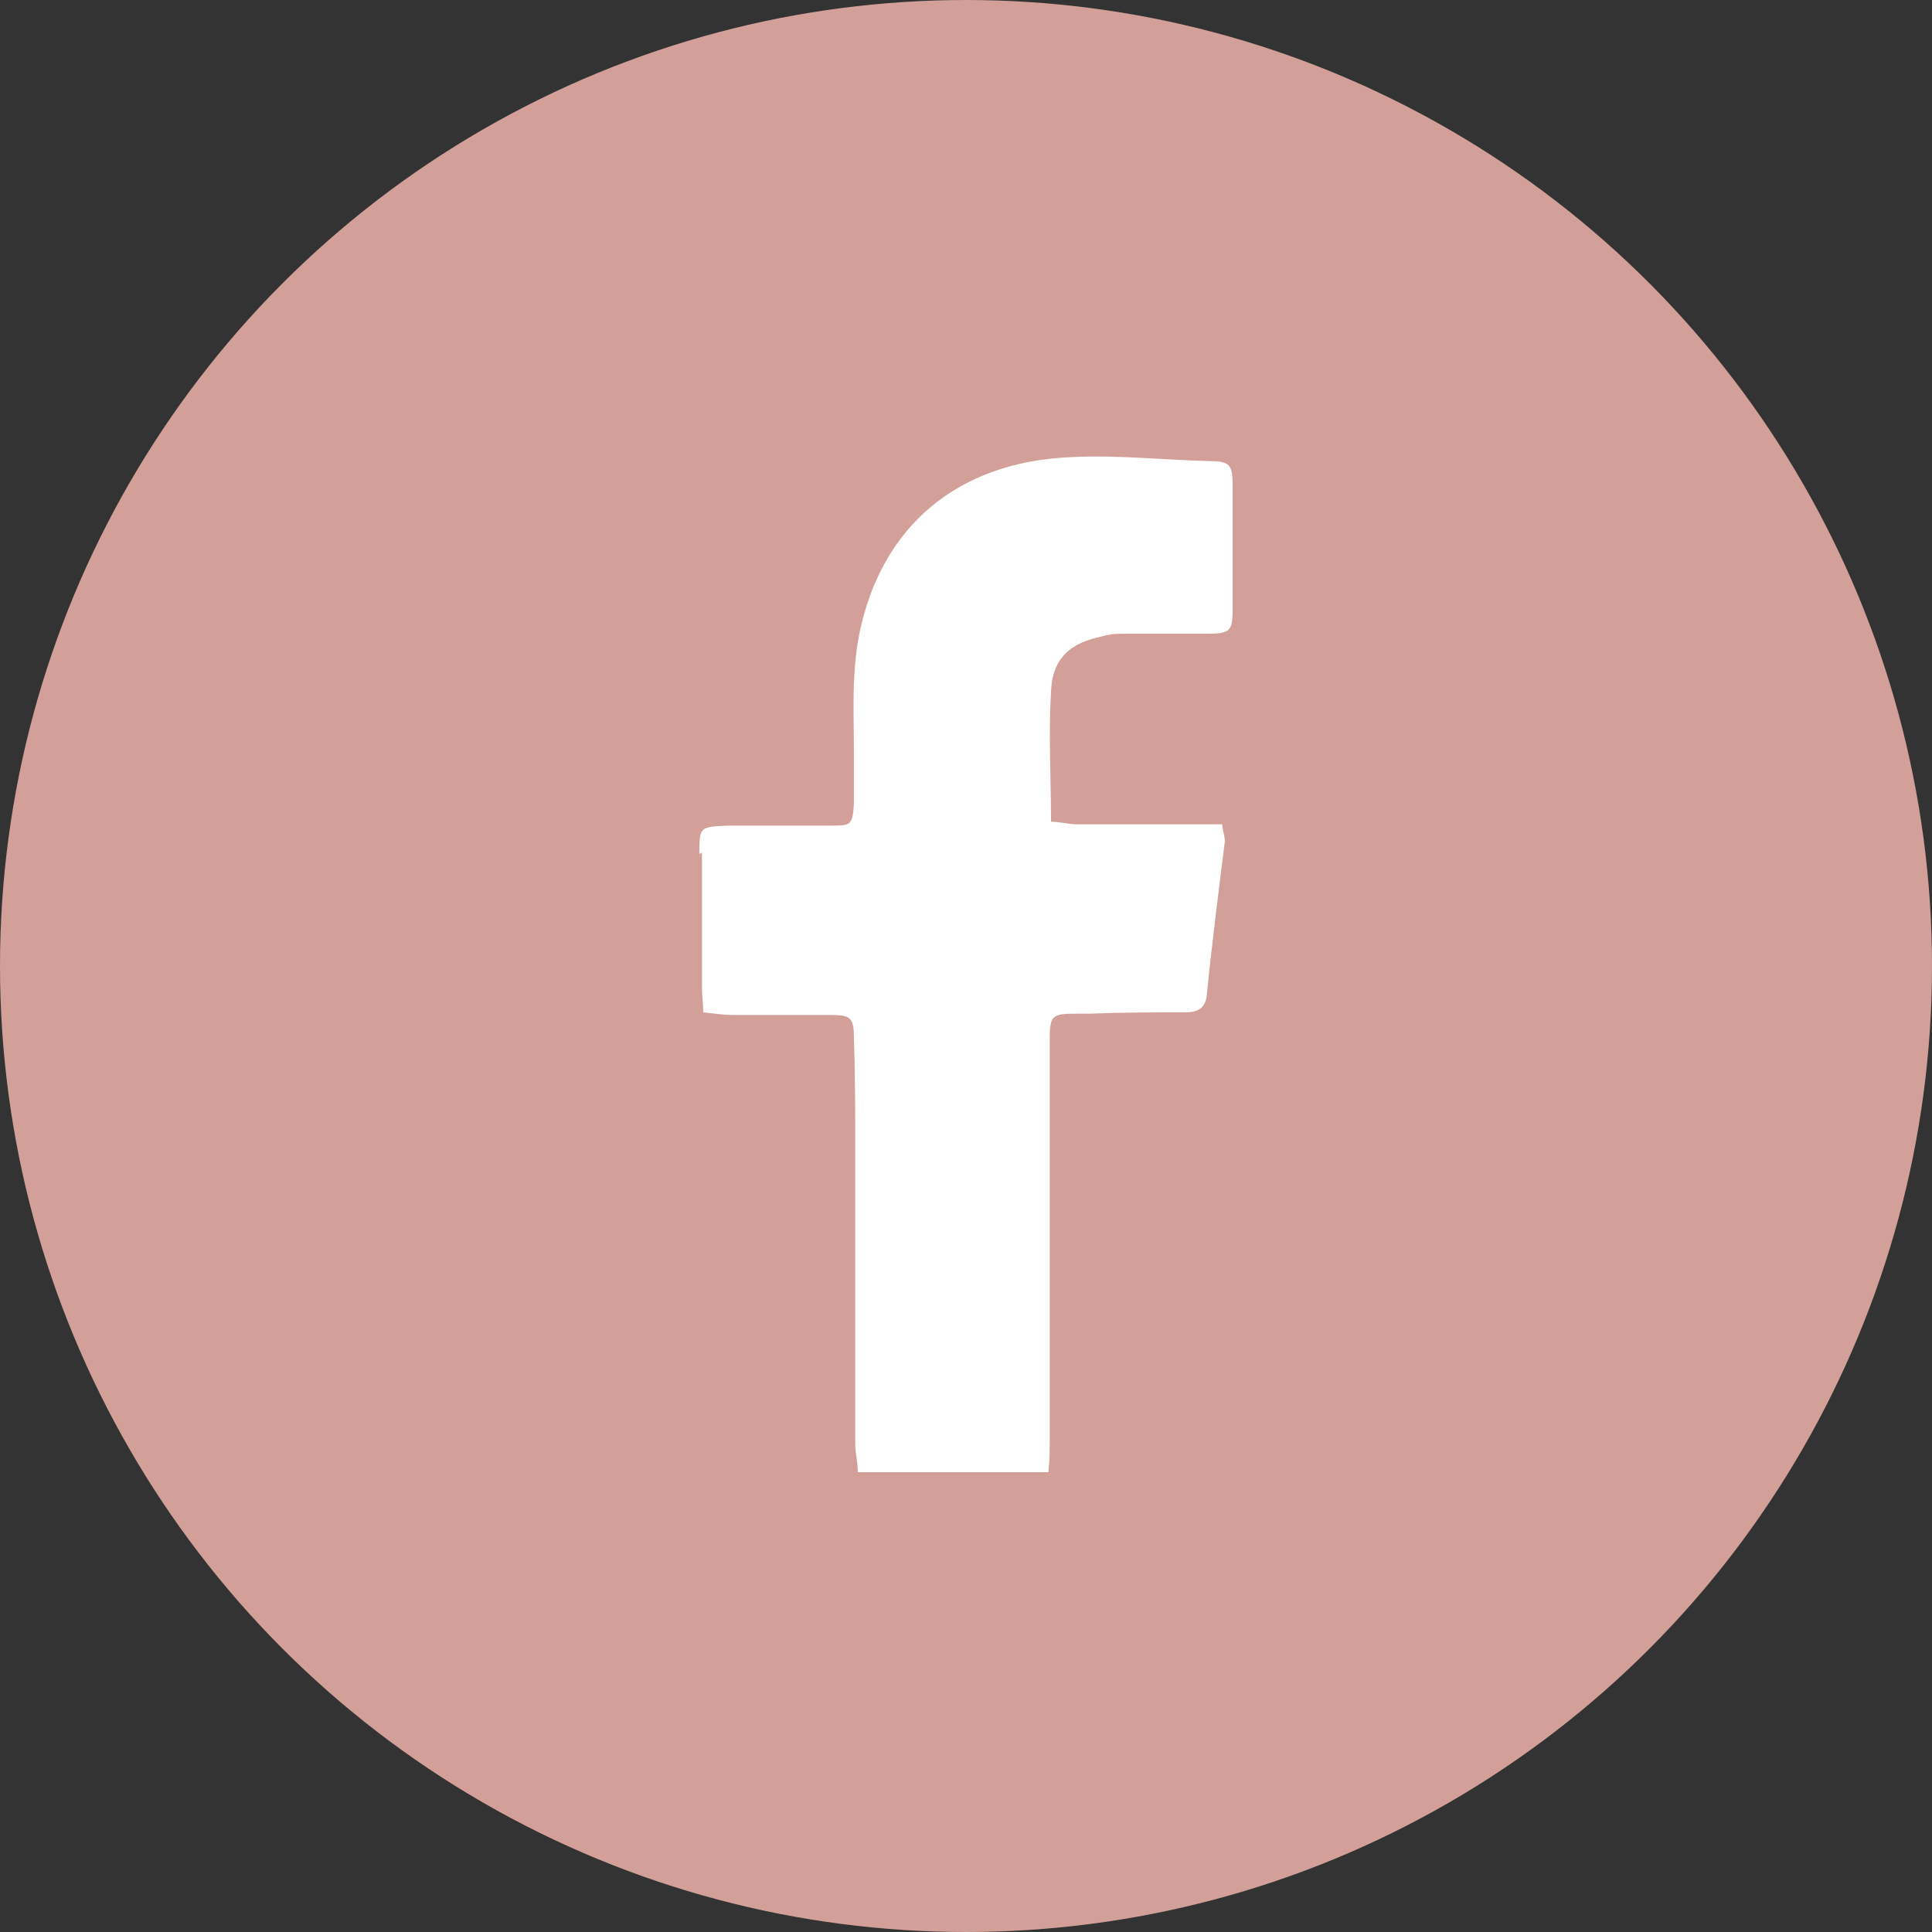
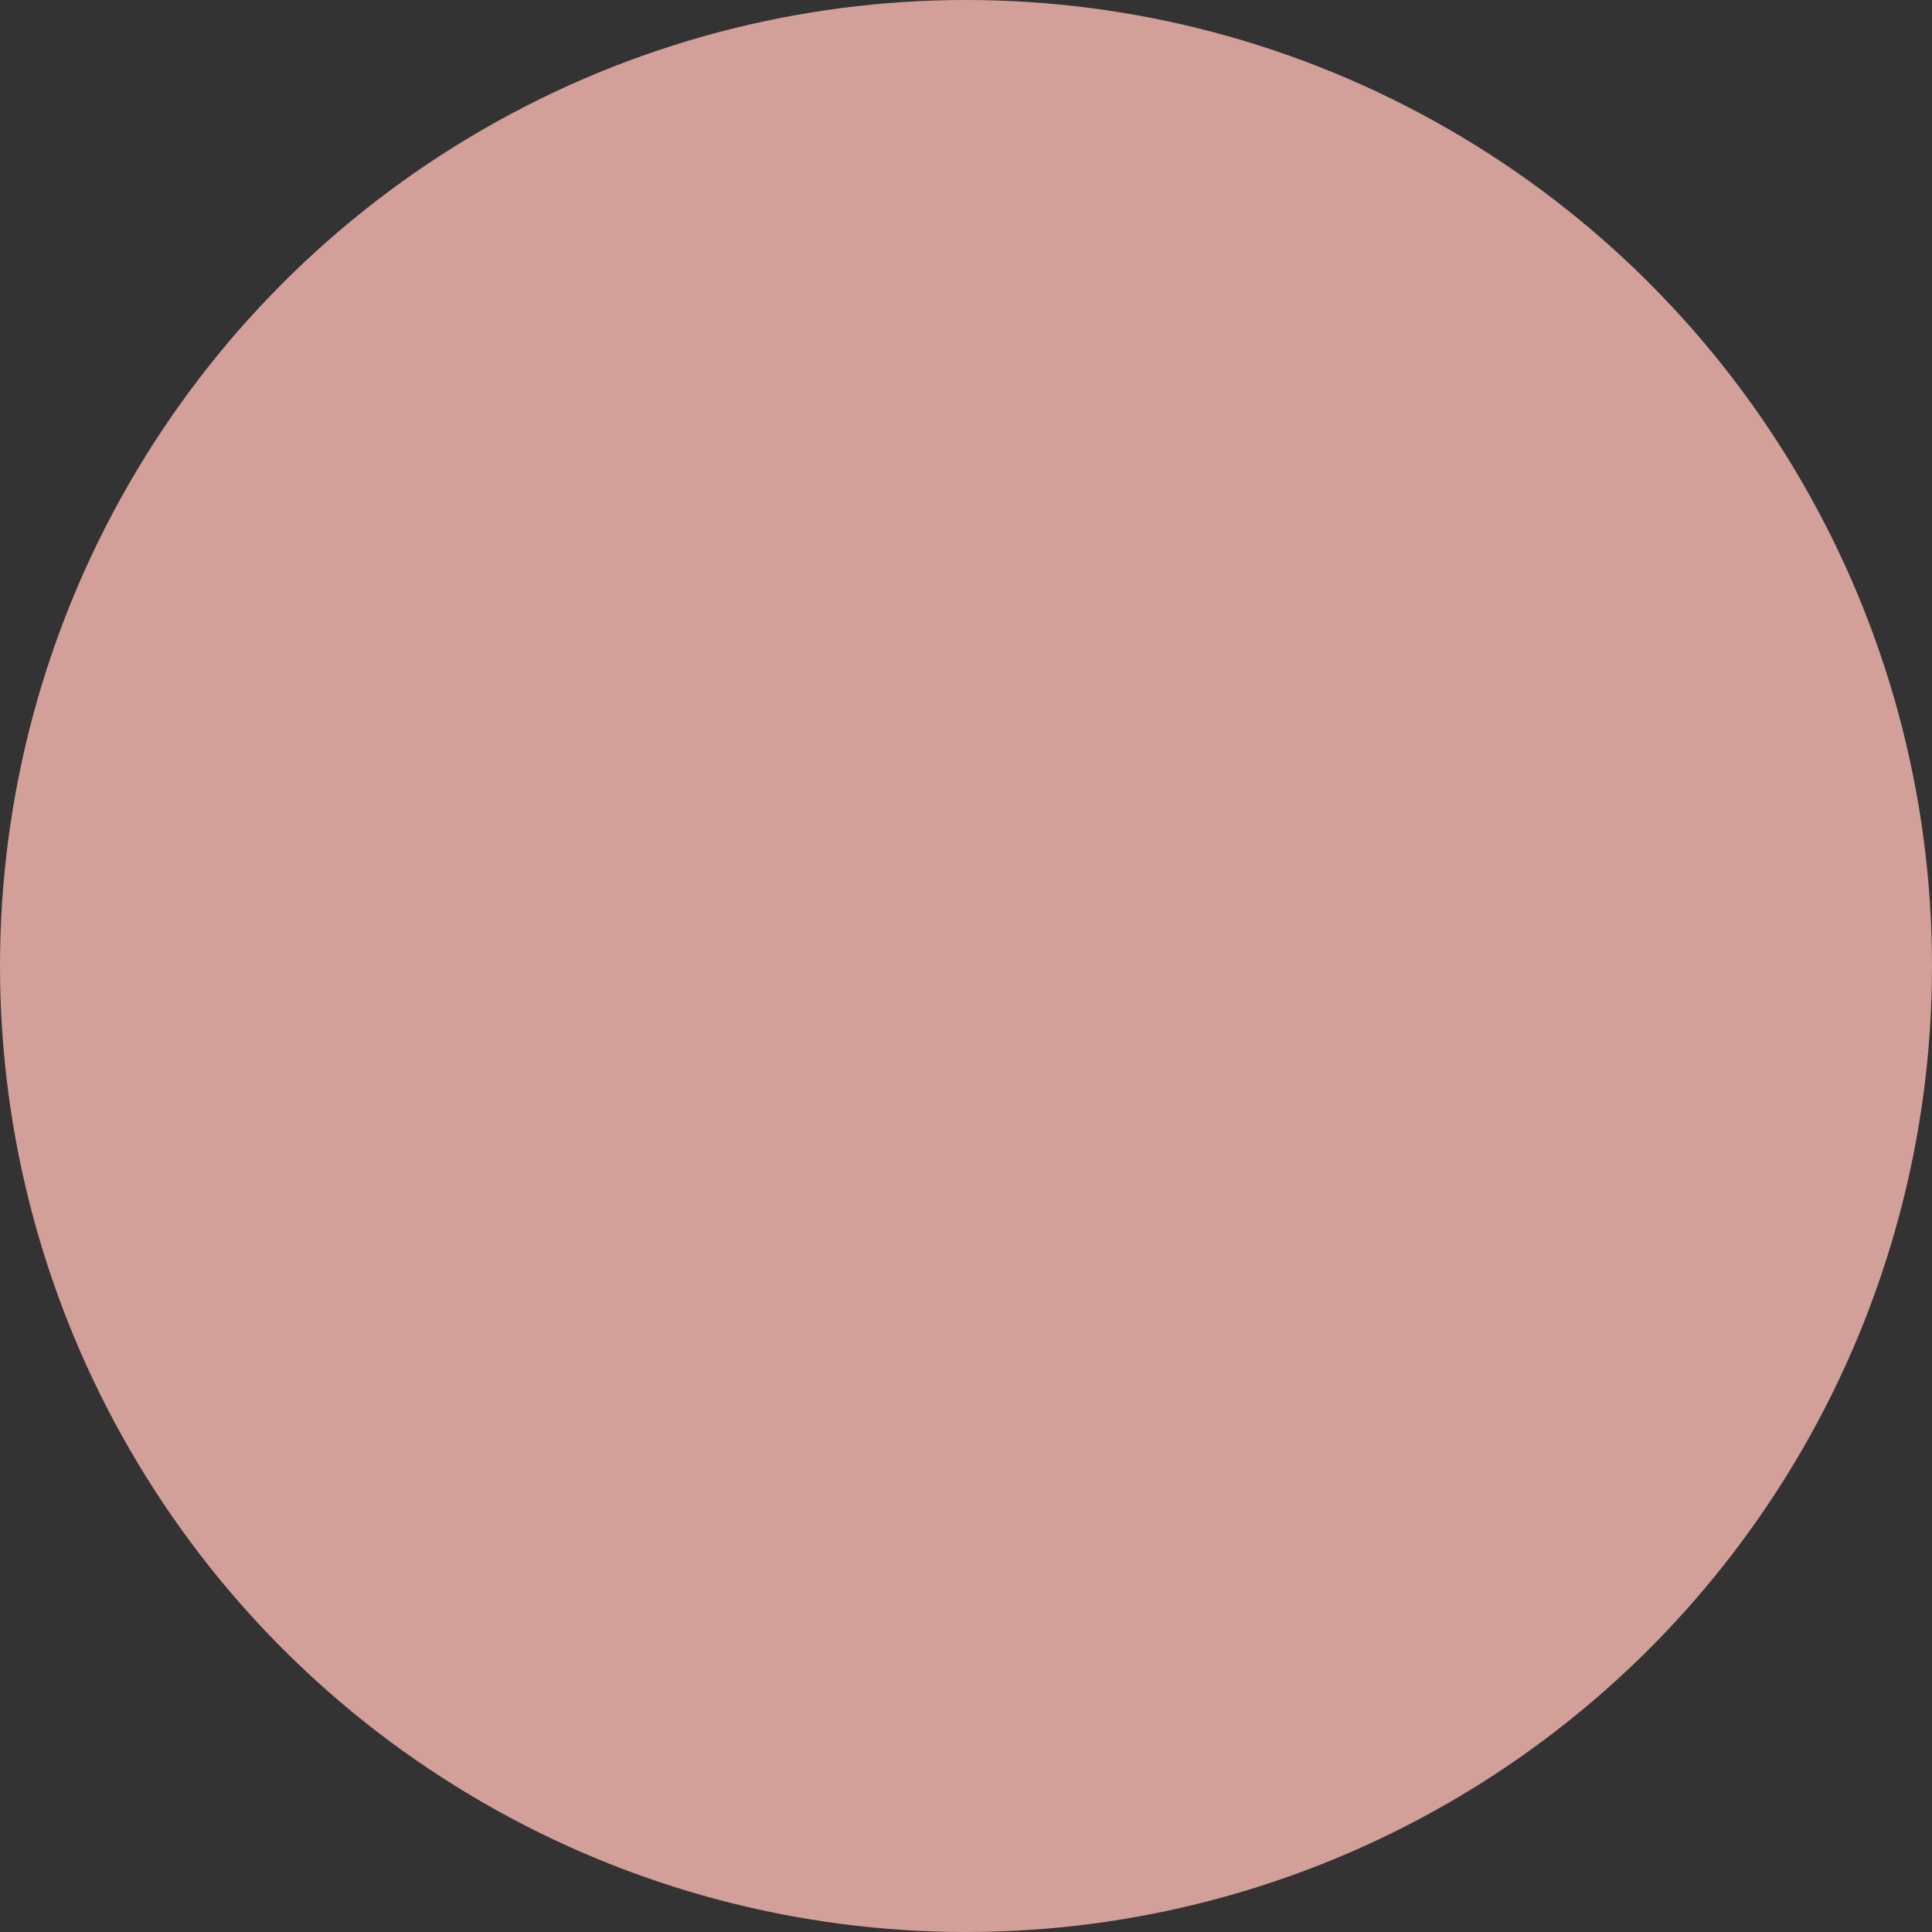
<svg xmlns="http://www.w3.org/2000/svg" id="Laag_1" version="1.1" viewBox="0 0 150 150">
  <rect x="0" y="0" width="150" height="150" fill="#333333" stroke="none" />
  <defs>
    <style>
      .st0 {
        fill: #d2a098;
      }

      .st1 {
        fill: #fff;
      }
    </style>
  </defs>
  <circle class="st0" cx="75" cy="75" r="75" />
-   <path class="st1" d="M54.3,66.3c0-2.1,0-2.1,2.2-2.2,2.6,0,5.3,0,7.9,0,1.7,0,1.8,0,1.9-1.8,0-1.2,0-2.3,0-3.5,0-3.2-.2-6.4.4-9.5,1.7-8.5,7.7-13.4,16.3-13.8,3.6-.2,7.2.2,10.9.3,1.6,0,1.8.3,1.8,1.9,0,3.2,0,6.4,0,9.6,0,1.7-.2,1.9-2,1.9-2,0-4.1,0-6.1,0-.7,0-1.4,0-2,.2-2.5.5-3.9,1.7-4,4.3-.2,3.3,0,6.6,0,10.1.7,0,1.4.2,2,.2,3.1,0,6.1,0,9.2,0,.7,0,1.3,0,2.1,0,0,.5.2.9.2,1.3-.5,4-1,7.9-1.4,11.9-.1,1.1-.7,1.4-1.7,1.4-2.5,0-4.9,0-7.4.1-.3,0-.6,0-.9,0-2.1,0-2.2.1-2.2,2.2,0,10.3,0,20.6,0,31,0,.7,0,1.4-.1,2.4h-14.8c0-.8-.2-1.5-.2-2.2,0-7.6,0-15.1,0-22.7,0-2.9,0-5.8-.1-8.7,0-1.7-.2-1.9-1.9-1.9-2.5,0-5,0-7.5,0-.7,0-1.4-.1-2.3-.2,0-.7-.1-1.3-.1-1.9,0-3.5,0-7,0-10.5Z" />
</svg>